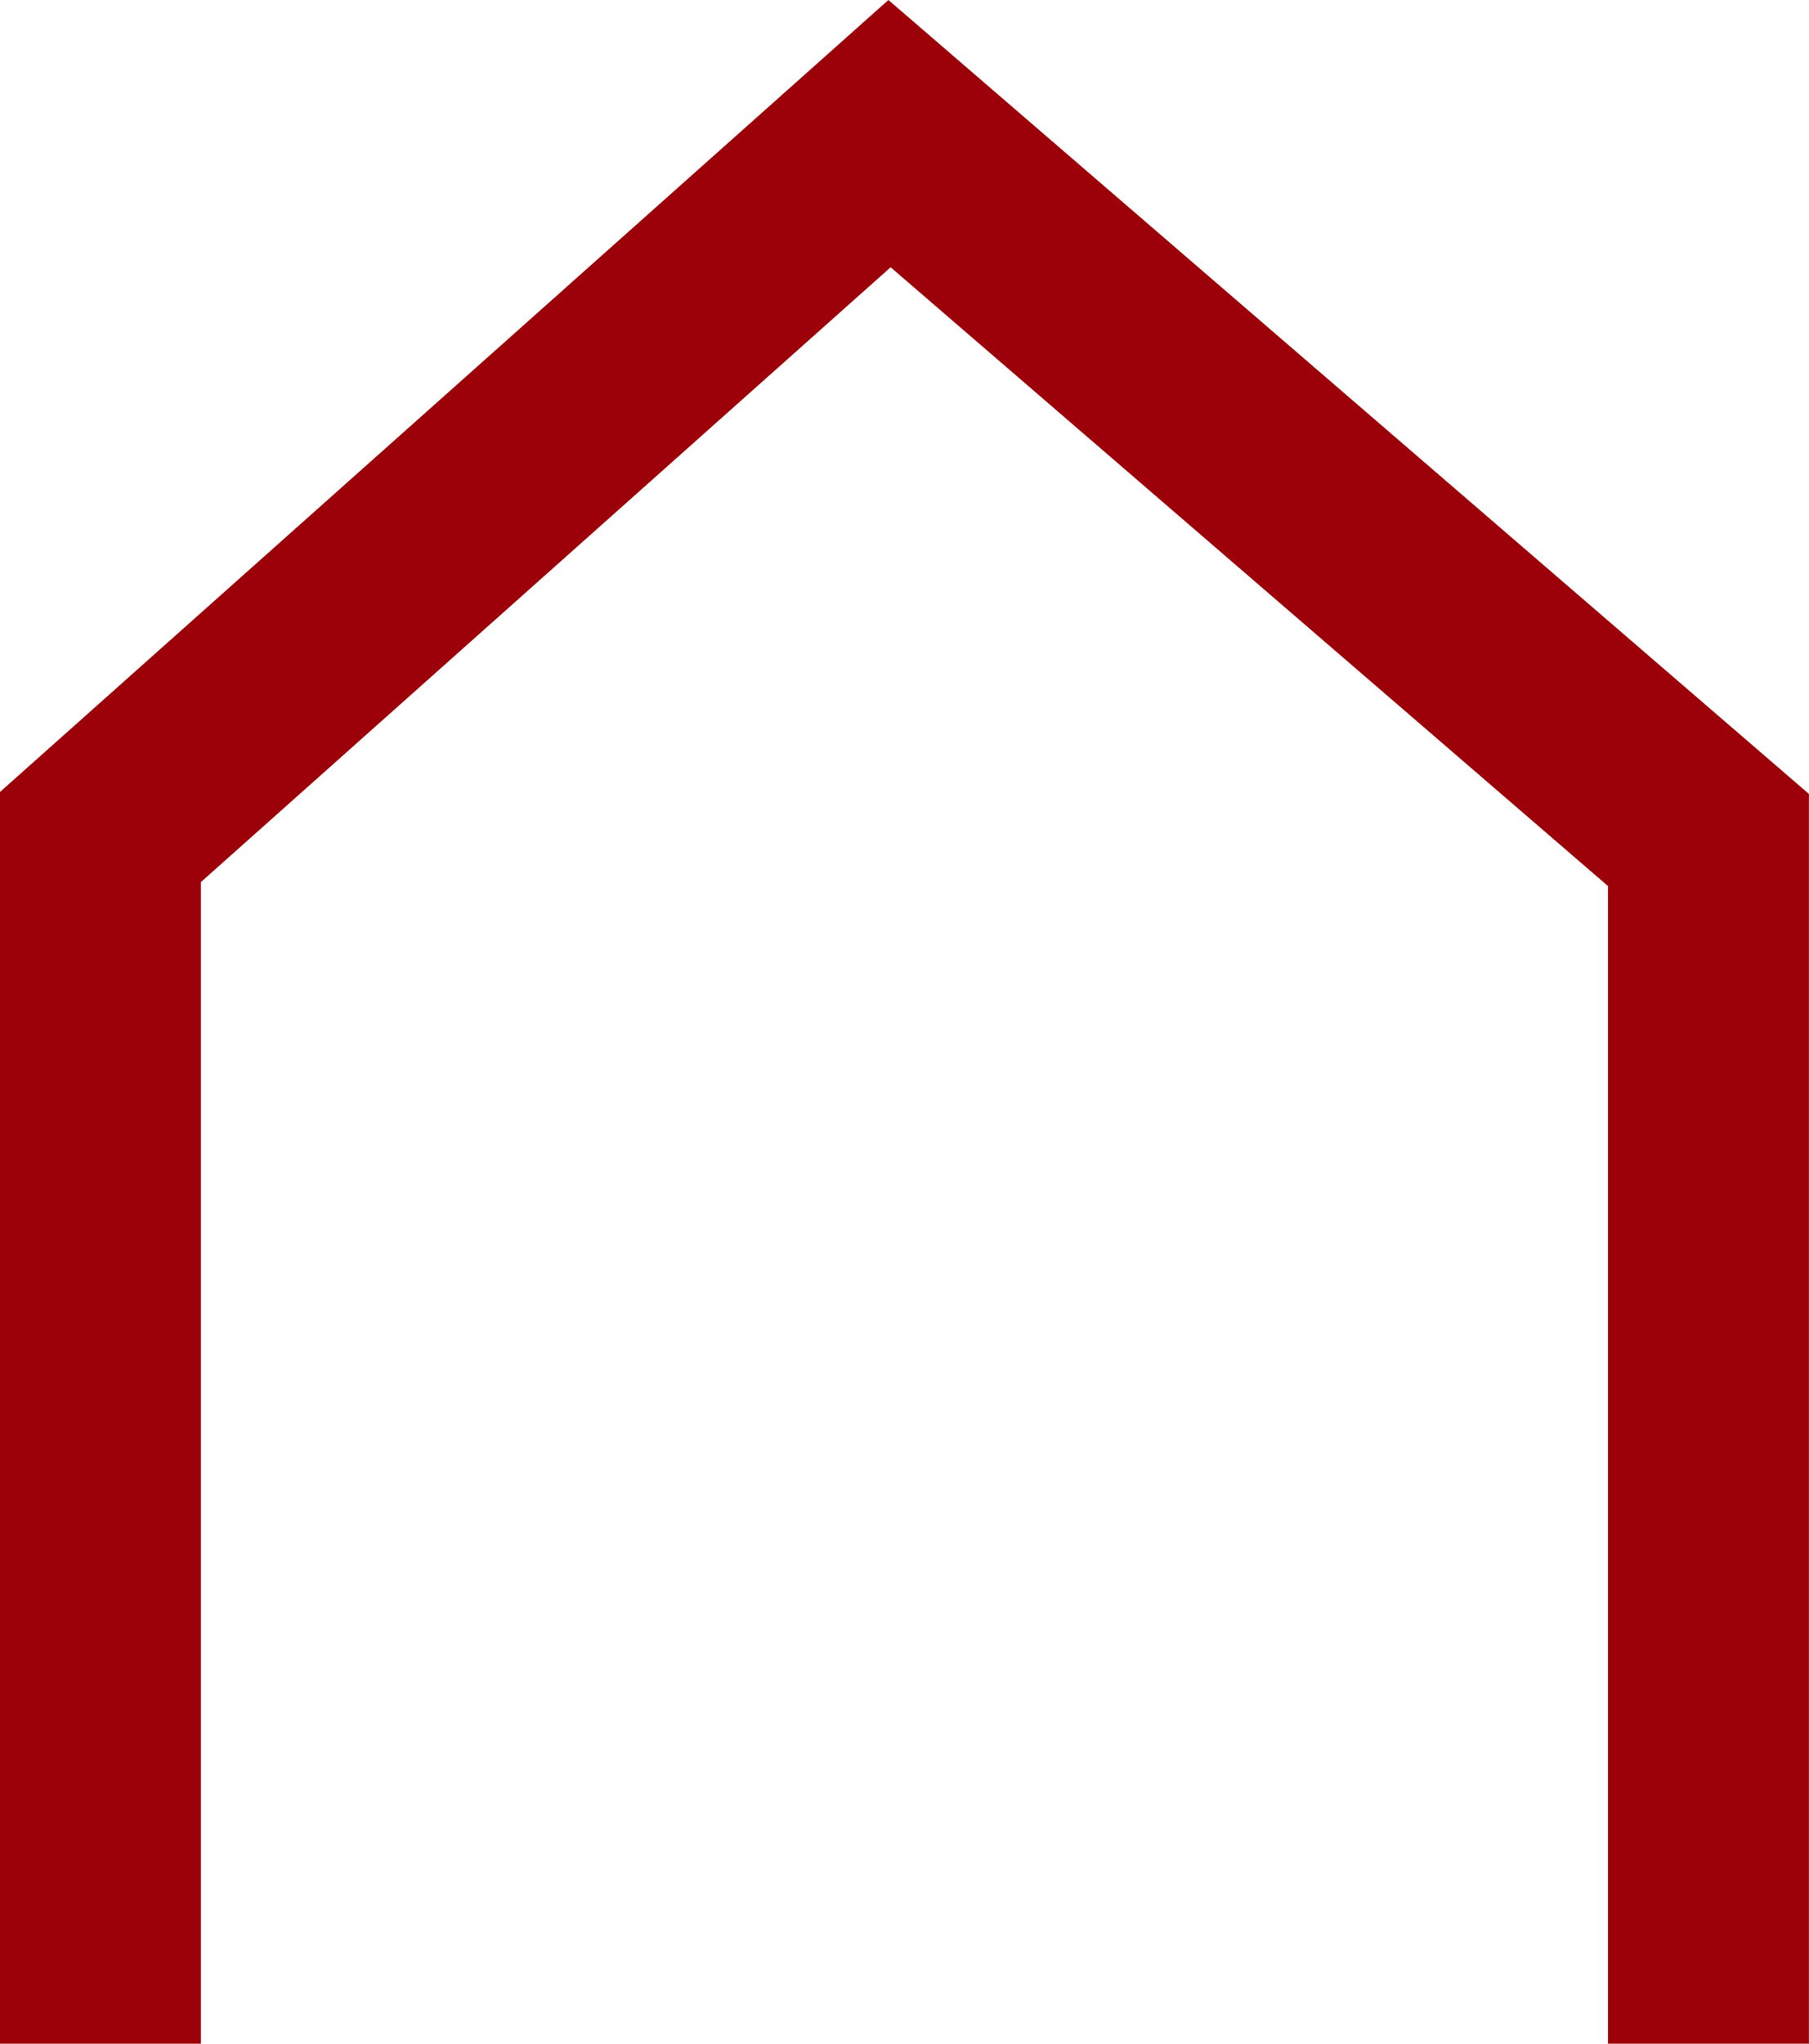
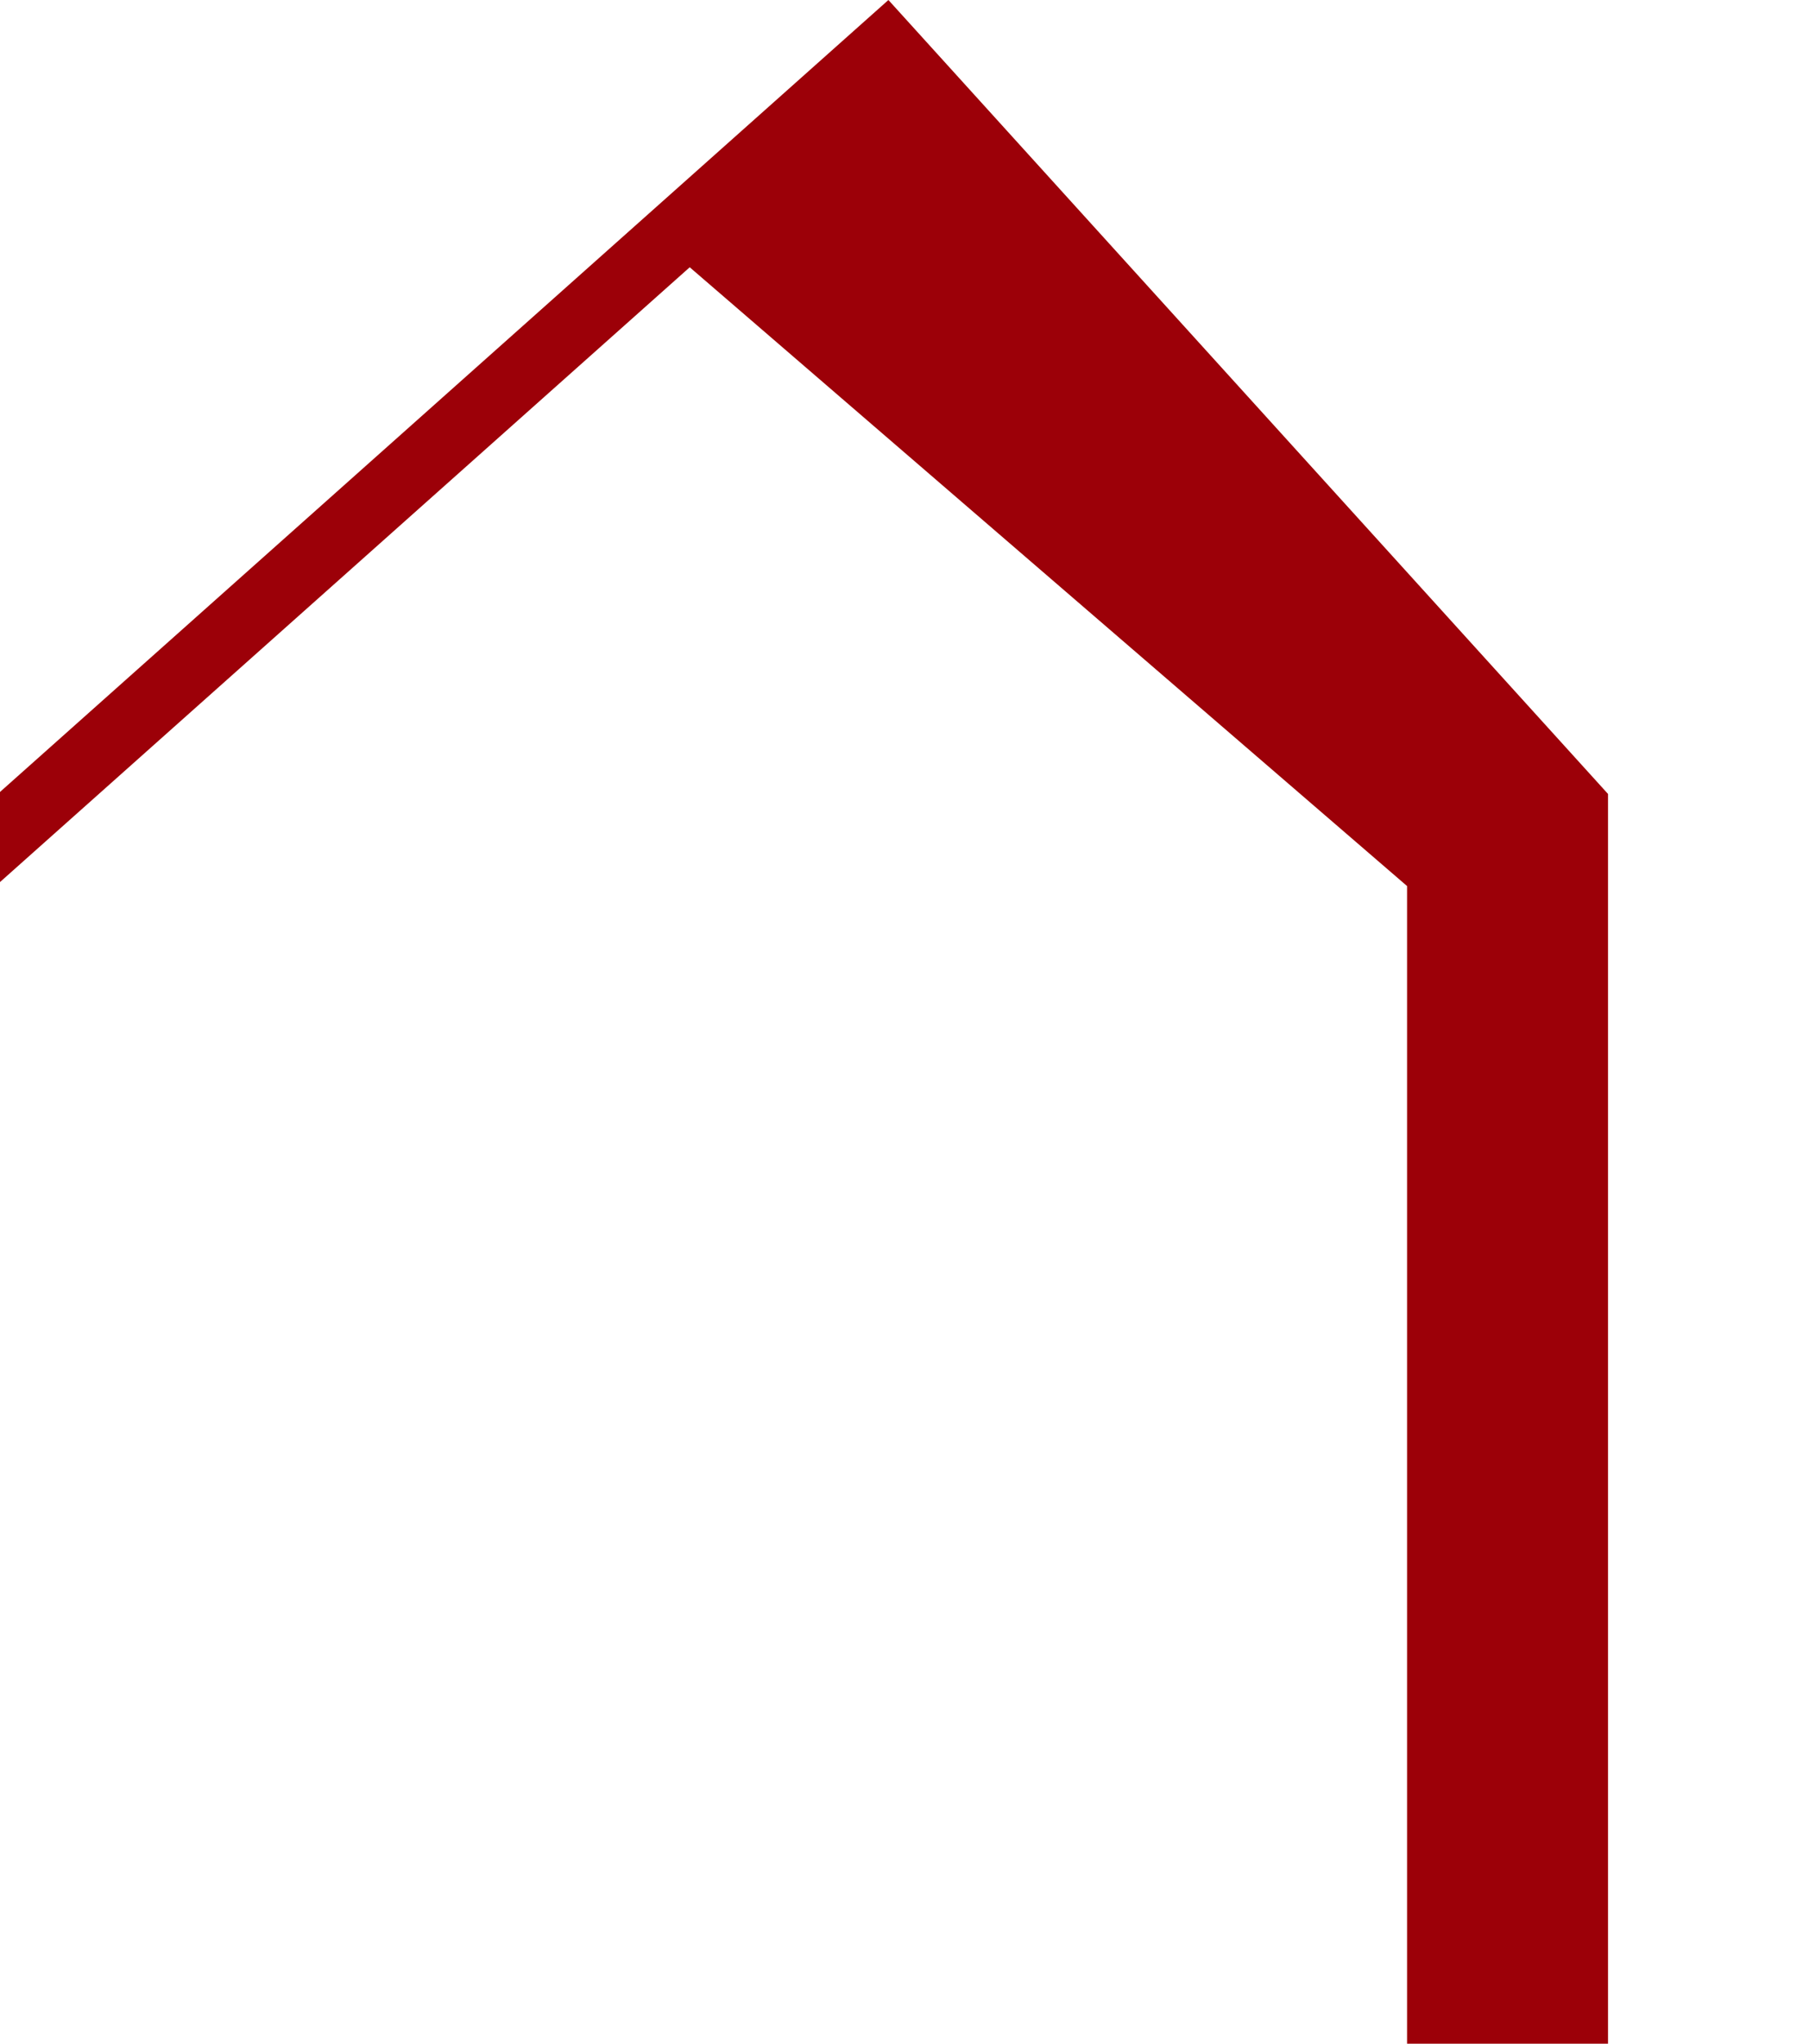
<svg xmlns="http://www.w3.org/2000/svg" width="97.594" height="110.226" viewBox="0 0 97.594 110.226">
-   <path id="Path_10" data-name="Path 10" d="M1247.822,768.379l-47.929,42.714v67.512h10.839V815.953l37.21-33.159,38.7,33.374v62.438h10.841V811.2Z" transform="translate(-1199.893 -768.379)" fill="#9c0008" />
+   <path id="Path_10" data-name="Path 10" d="M1247.822,768.379l-47.929,42.714v67.512V815.953l37.21-33.159,38.7,33.374v62.438h10.841V811.2Z" transform="translate(-1199.893 -768.379)" fill="#9c0008" />
</svg>